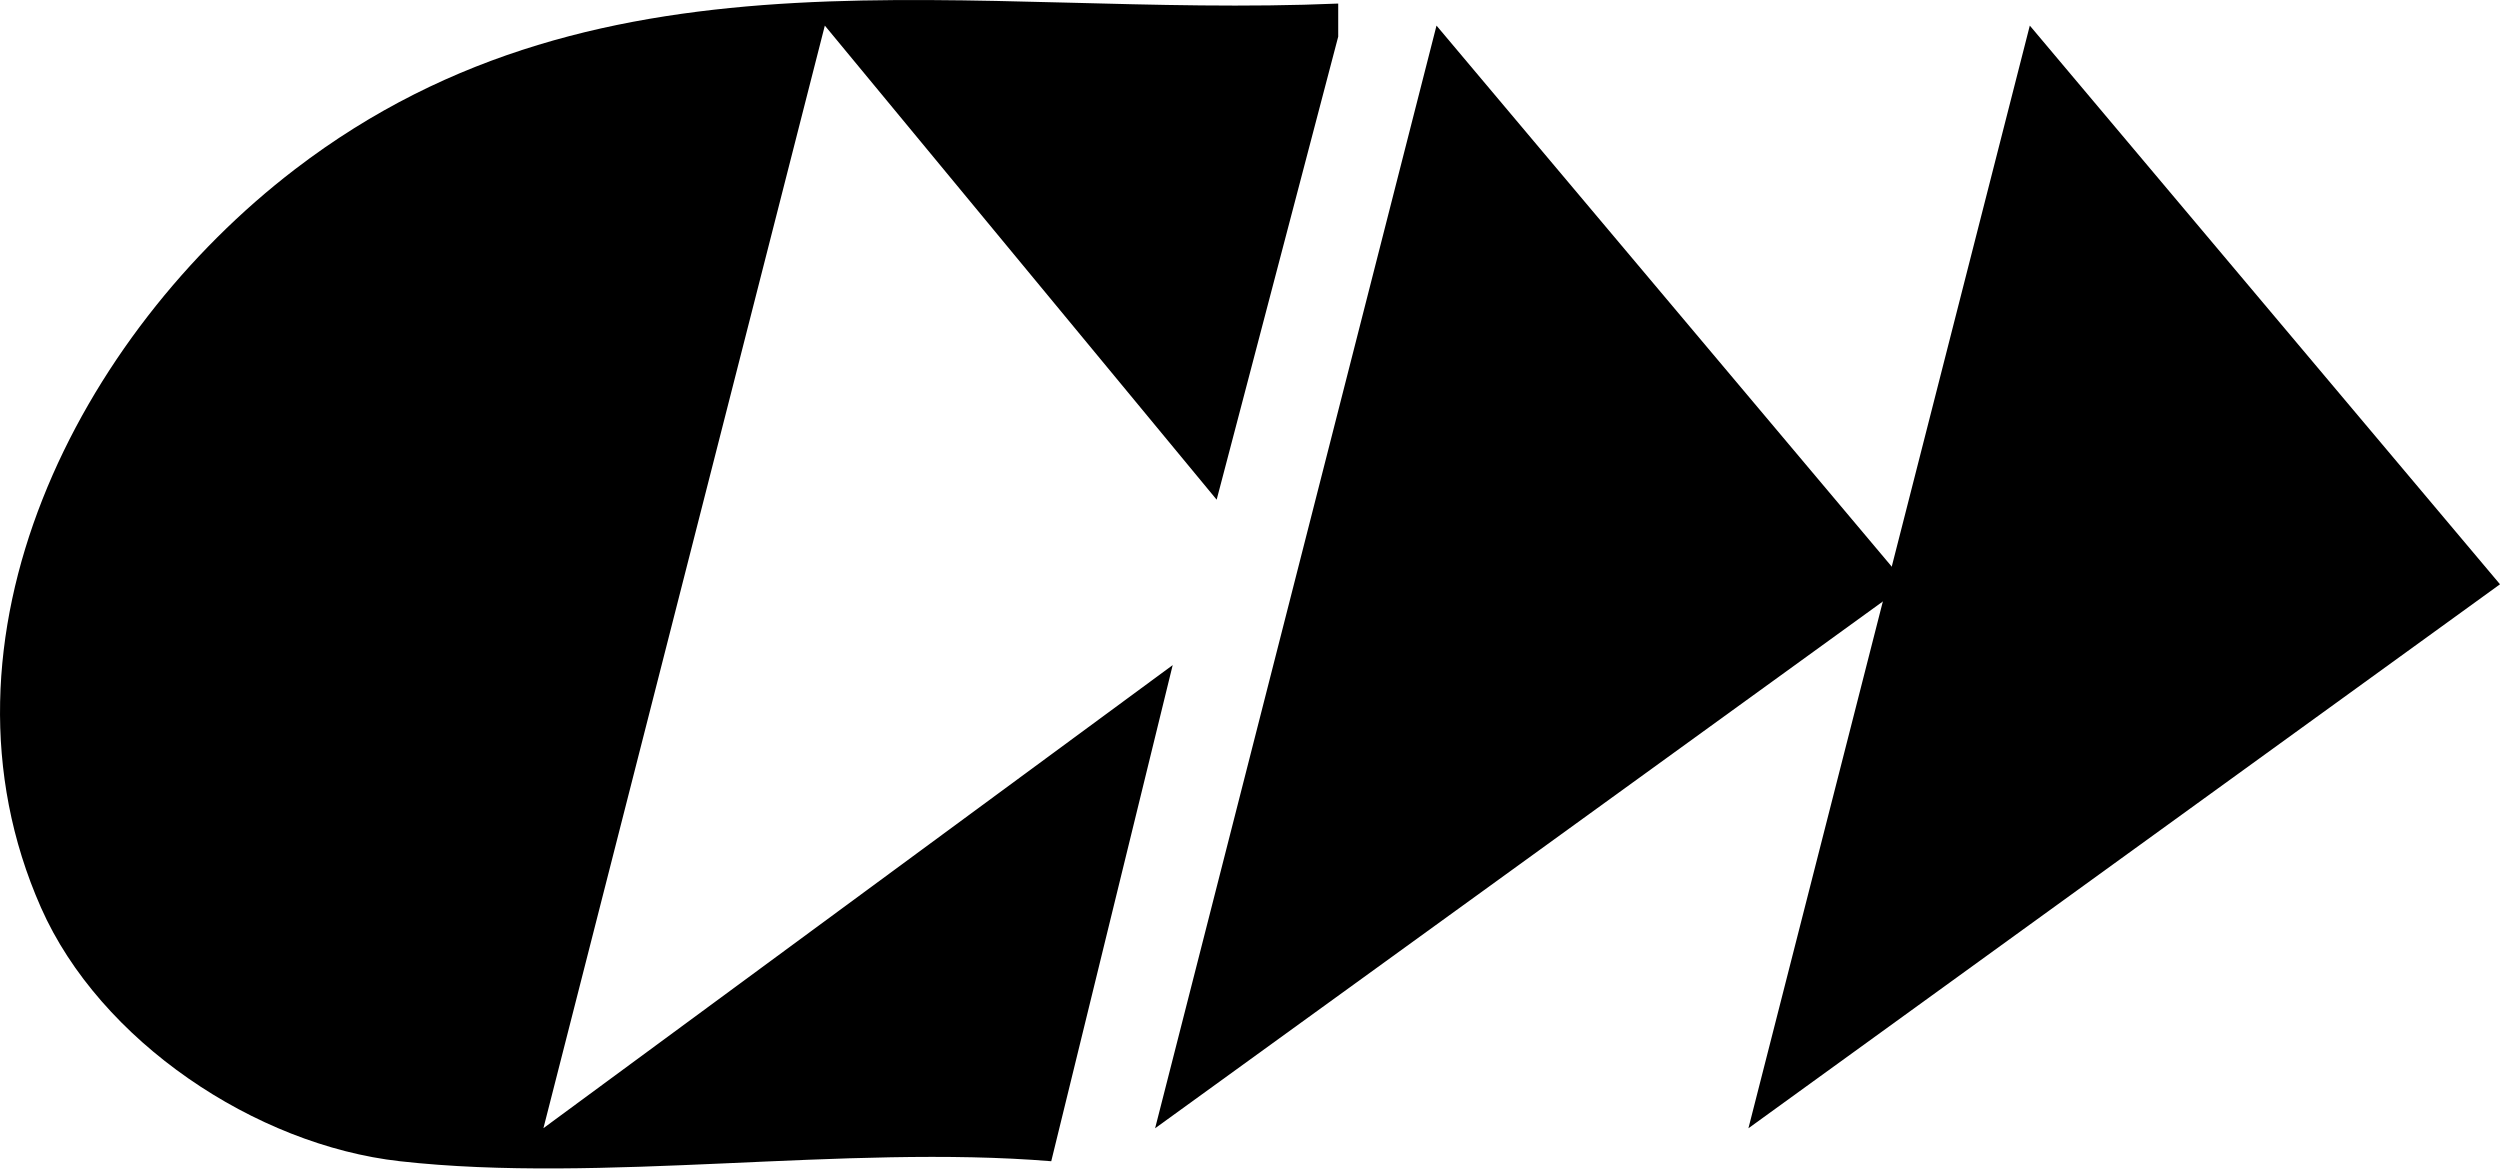
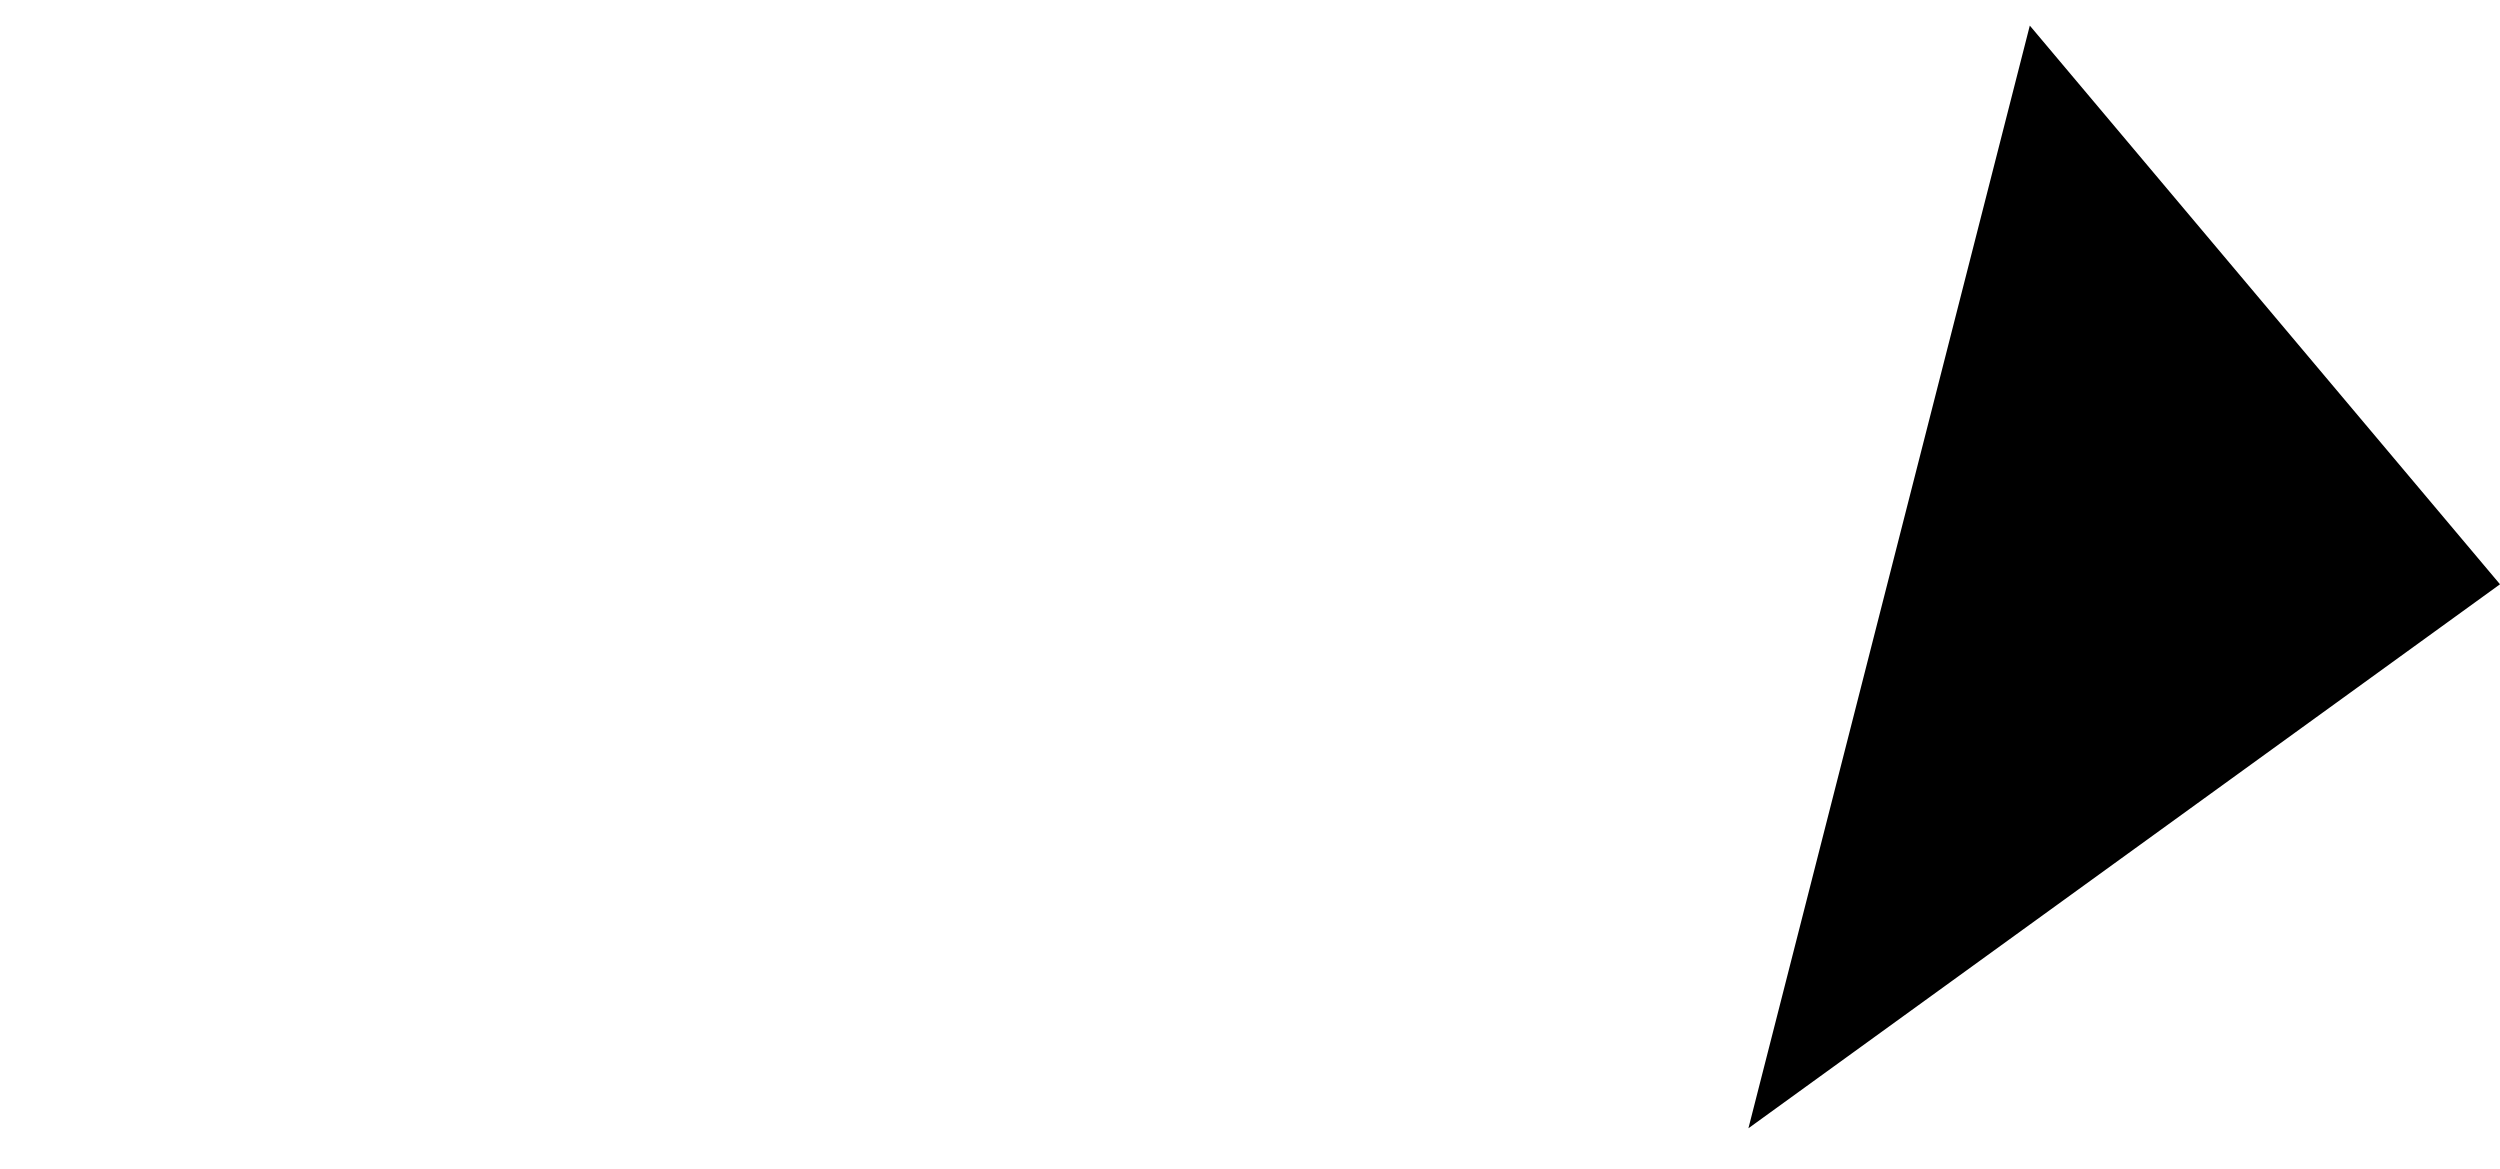
<svg xmlns="http://www.w3.org/2000/svg" data-bbox="0.001 0.002 224.589 104.967" viewBox="0 0 224.59 104.99" data-type="shape">
  <g>
-     <path d="M120.22.32v2.97l-10.92 41.6L74.1 2.3l-25.28 99.05 56.53-41.6-10.91 44.57c-18.56-1.52-40.36 2.04-58.52 0-12.99-1.46-26.94-10.79-32.24-22.79C-7.01 57.34 7.12 30.04 26.51 15.2 54.46-6.2 87.29 1.73 120.22.32" />
-     <path d="M103.77 101.36 129.05 2.3l42.23 50.19z" />
-     <path d="M157.07 101.36 182.35 2.3l42.24 50.19z" />
+     <path d="M157.07 101.36 182.35 2.3l42.24 50.19" />
  </g>
</svg>